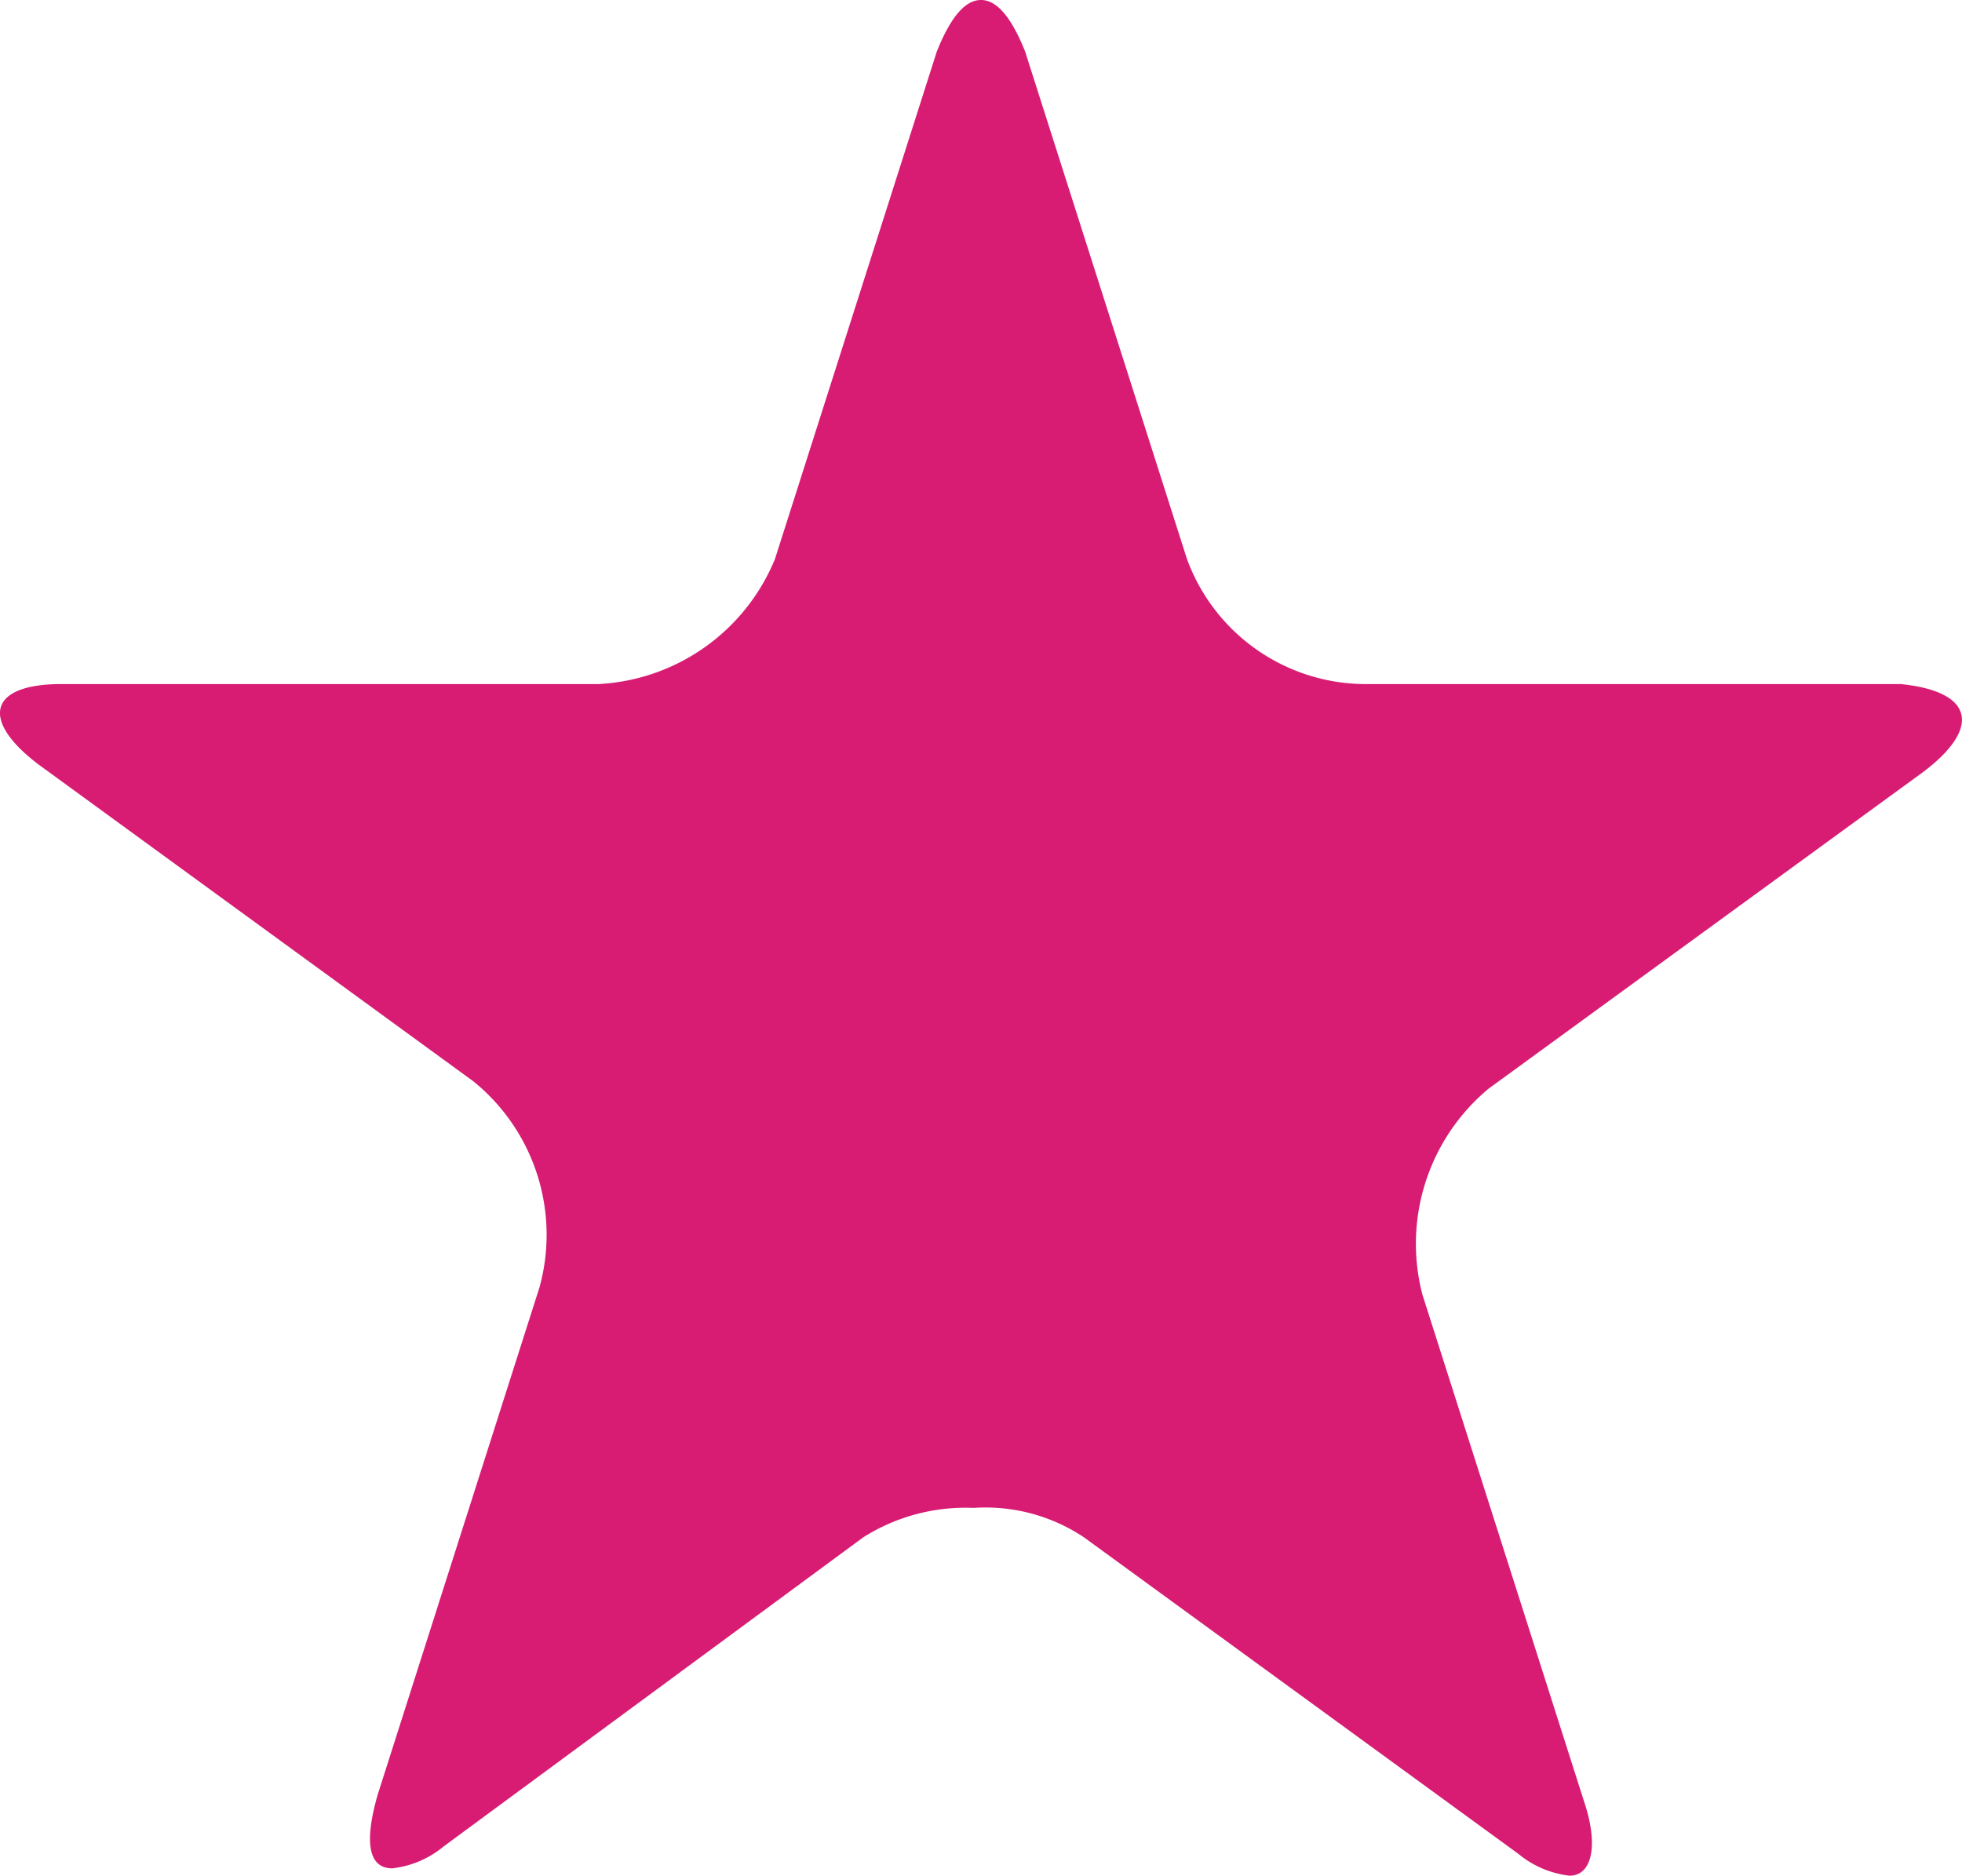
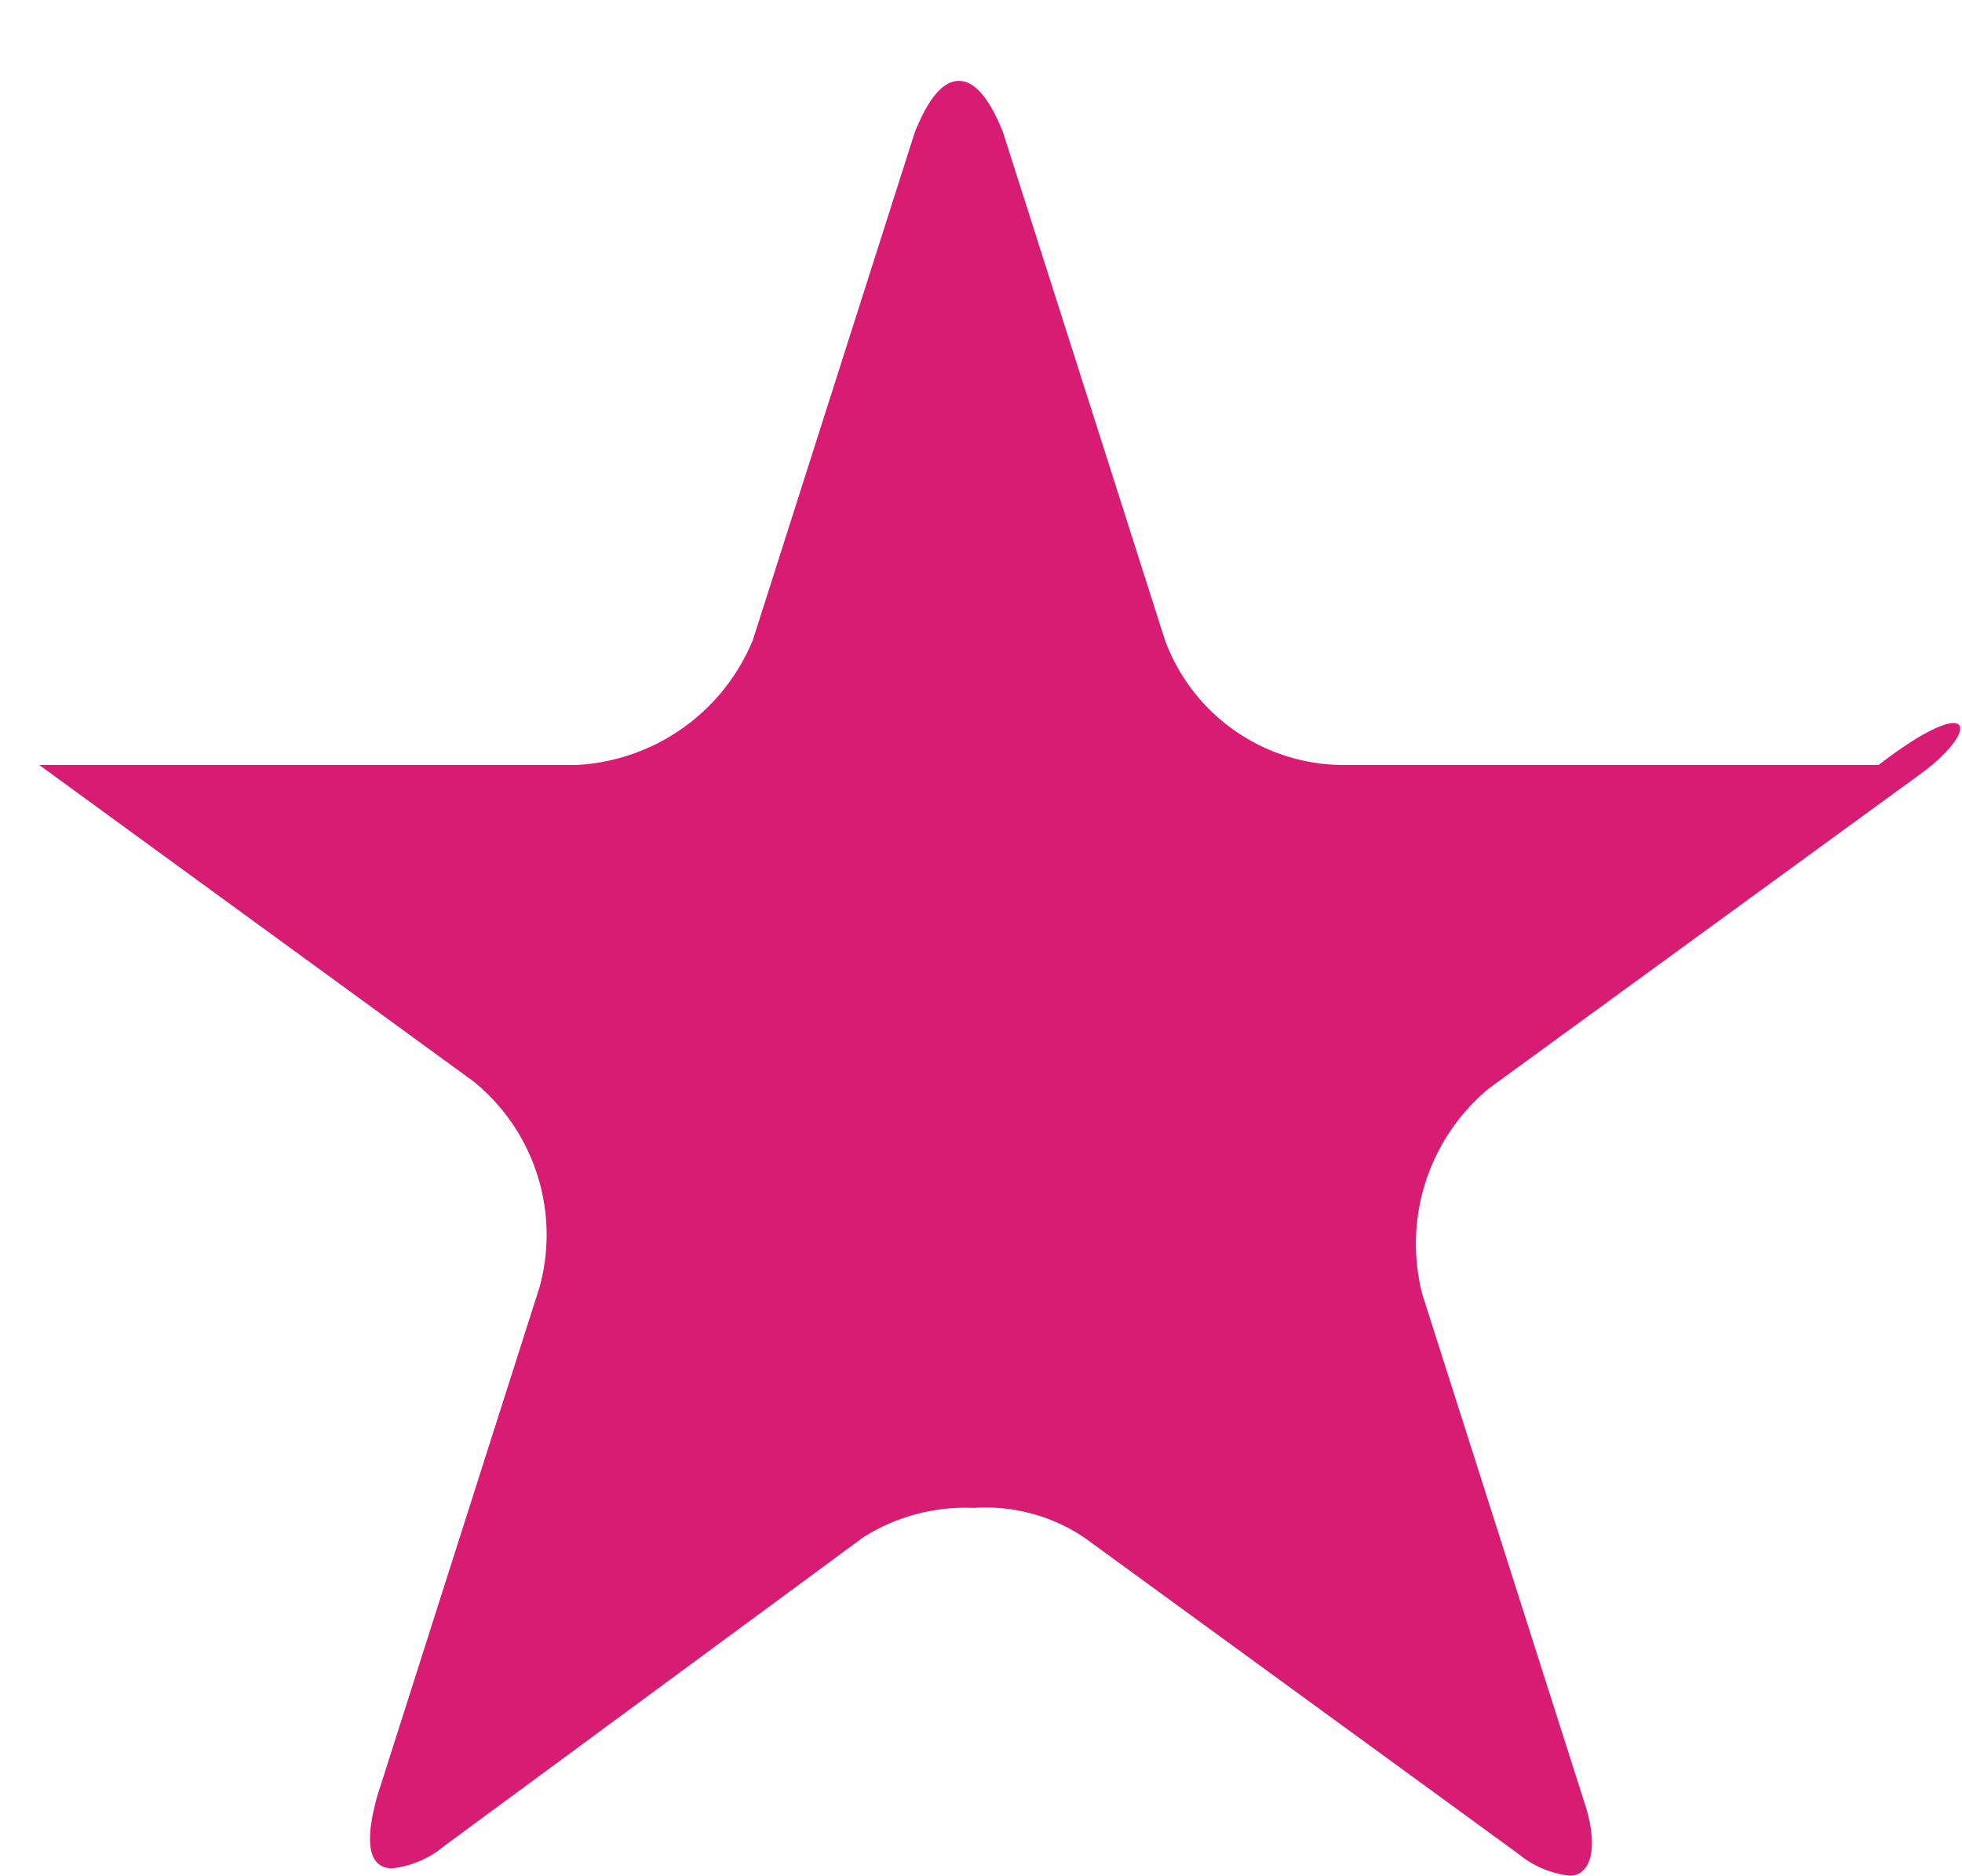
<svg xmlns="http://www.w3.org/2000/svg" width="26.667" height="25.5" viewBox="0 0 26.667 25.5">
  <defs>
    <style>.a{fill:#d81c73;}</style>
  </defs>
-   <path class="a" d="M1103.637,1097.75l-5.9,4.3a2.744,2.744,0,0,0-.9,2.8l2.2,6.9c.2.6.1,1-.2,1a1.329,1.329,0,0,1-.7-.3l-5.9-4.3a2.41,2.41,0,0,0-1.5-.4,2.6,2.6,0,0,0-1.5.4l-5.7,4.2a1.329,1.329,0,0,1-.7.3c-.3,0-.4-.3-.2-1l2.2-6.9a2.684,2.684,0,0,0-.9-2.8l-5.9-4.3c-.8-.6-.7-1.1.3-1.1h7.3a2.745,2.745,0,0,0,2.4-1.7l2.2-6.9c.2-.5.4-.7.6-.7s.4.2.6.7l2.2,6.9a2.591,2.591,0,0,0,2.4,1.7h7.3C1104.337,1096.65,1104.437,1097.15,1103.637,1097.75Z" transform="translate(-1077.504 -1087.25)" />
+   <path class="a" d="M1103.637,1097.75l-5.9,4.3a2.744,2.744,0,0,0-.9,2.8l2.2,6.9c.2.6.1,1-.2,1a1.329,1.329,0,0,1-.7-.3l-5.9-4.3a2.41,2.41,0,0,0-1.5-.4,2.6,2.6,0,0,0-1.5.4l-5.7,4.2a1.329,1.329,0,0,1-.7.3c-.3,0-.4-.3-.2-1l2.2-6.9a2.684,2.684,0,0,0-.9-2.8l-5.9-4.3h7.3a2.745,2.745,0,0,0,2.4-1.7l2.2-6.9c.2-.5.4-.7.6-.7s.4.2.6.7l2.2,6.9a2.591,2.591,0,0,0,2.4,1.7h7.3C1104.337,1096.65,1104.437,1097.15,1103.637,1097.75Z" transform="translate(-1077.504 -1087.25)" />
</svg>